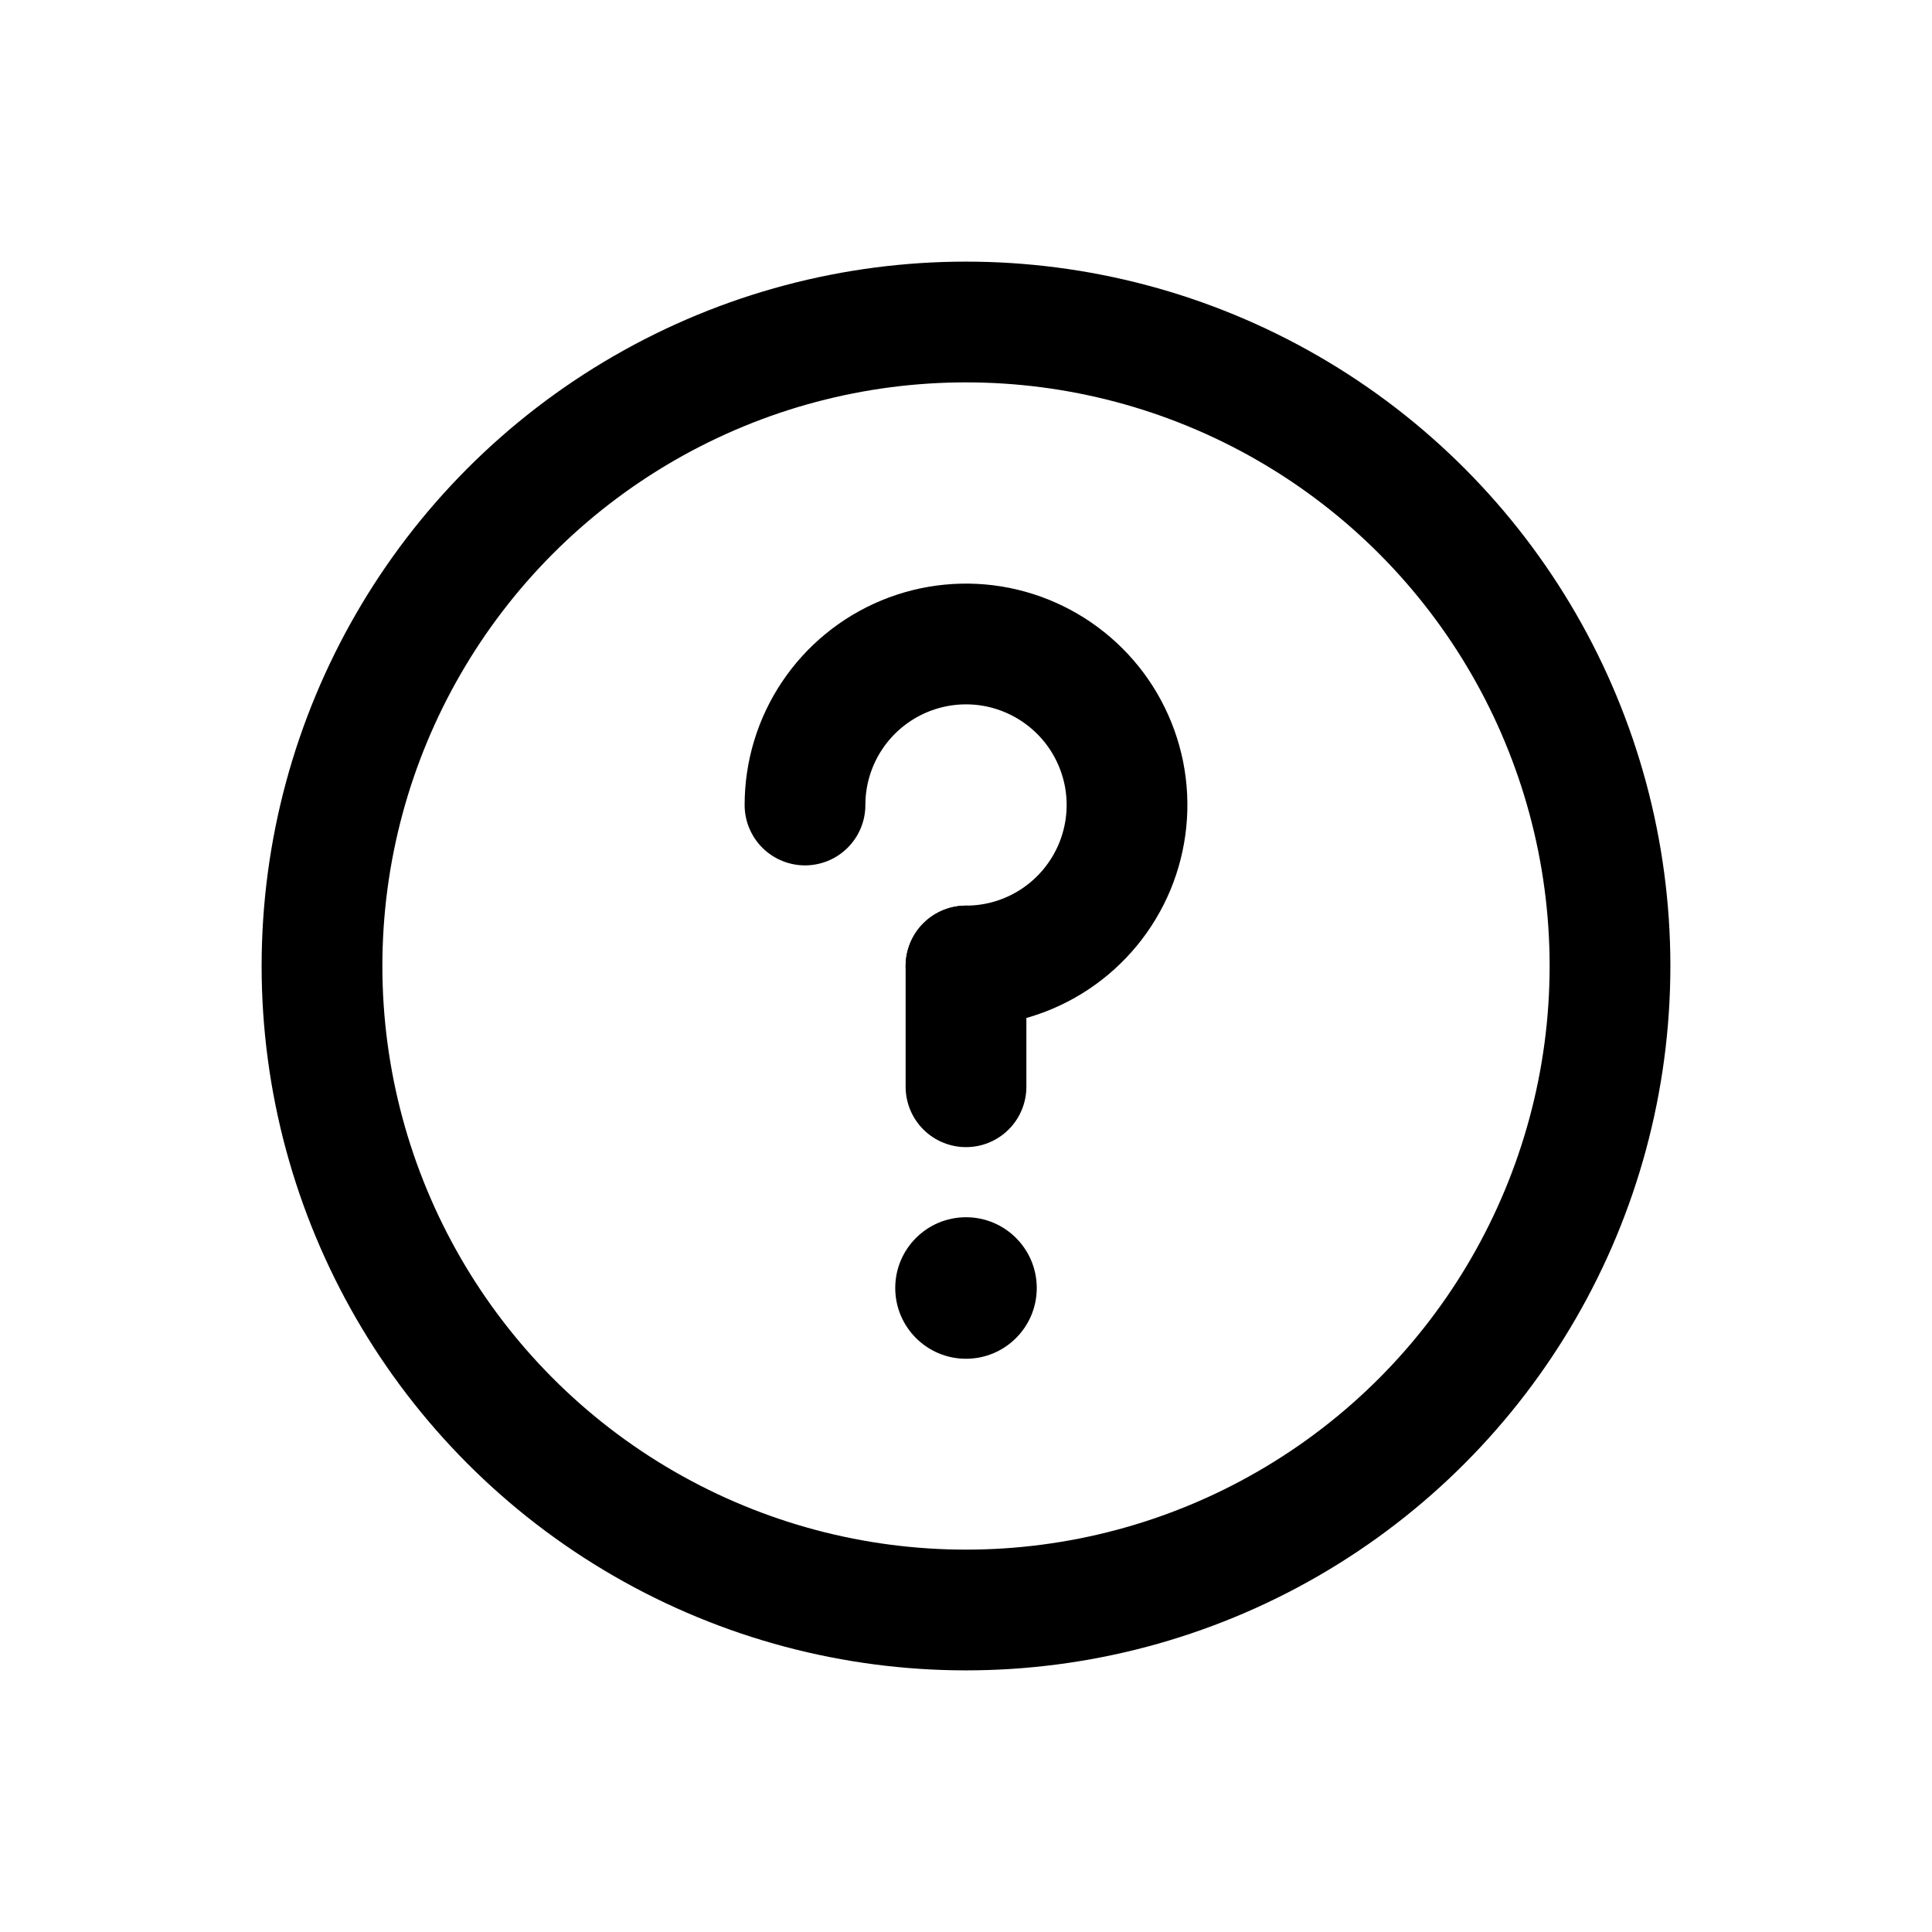
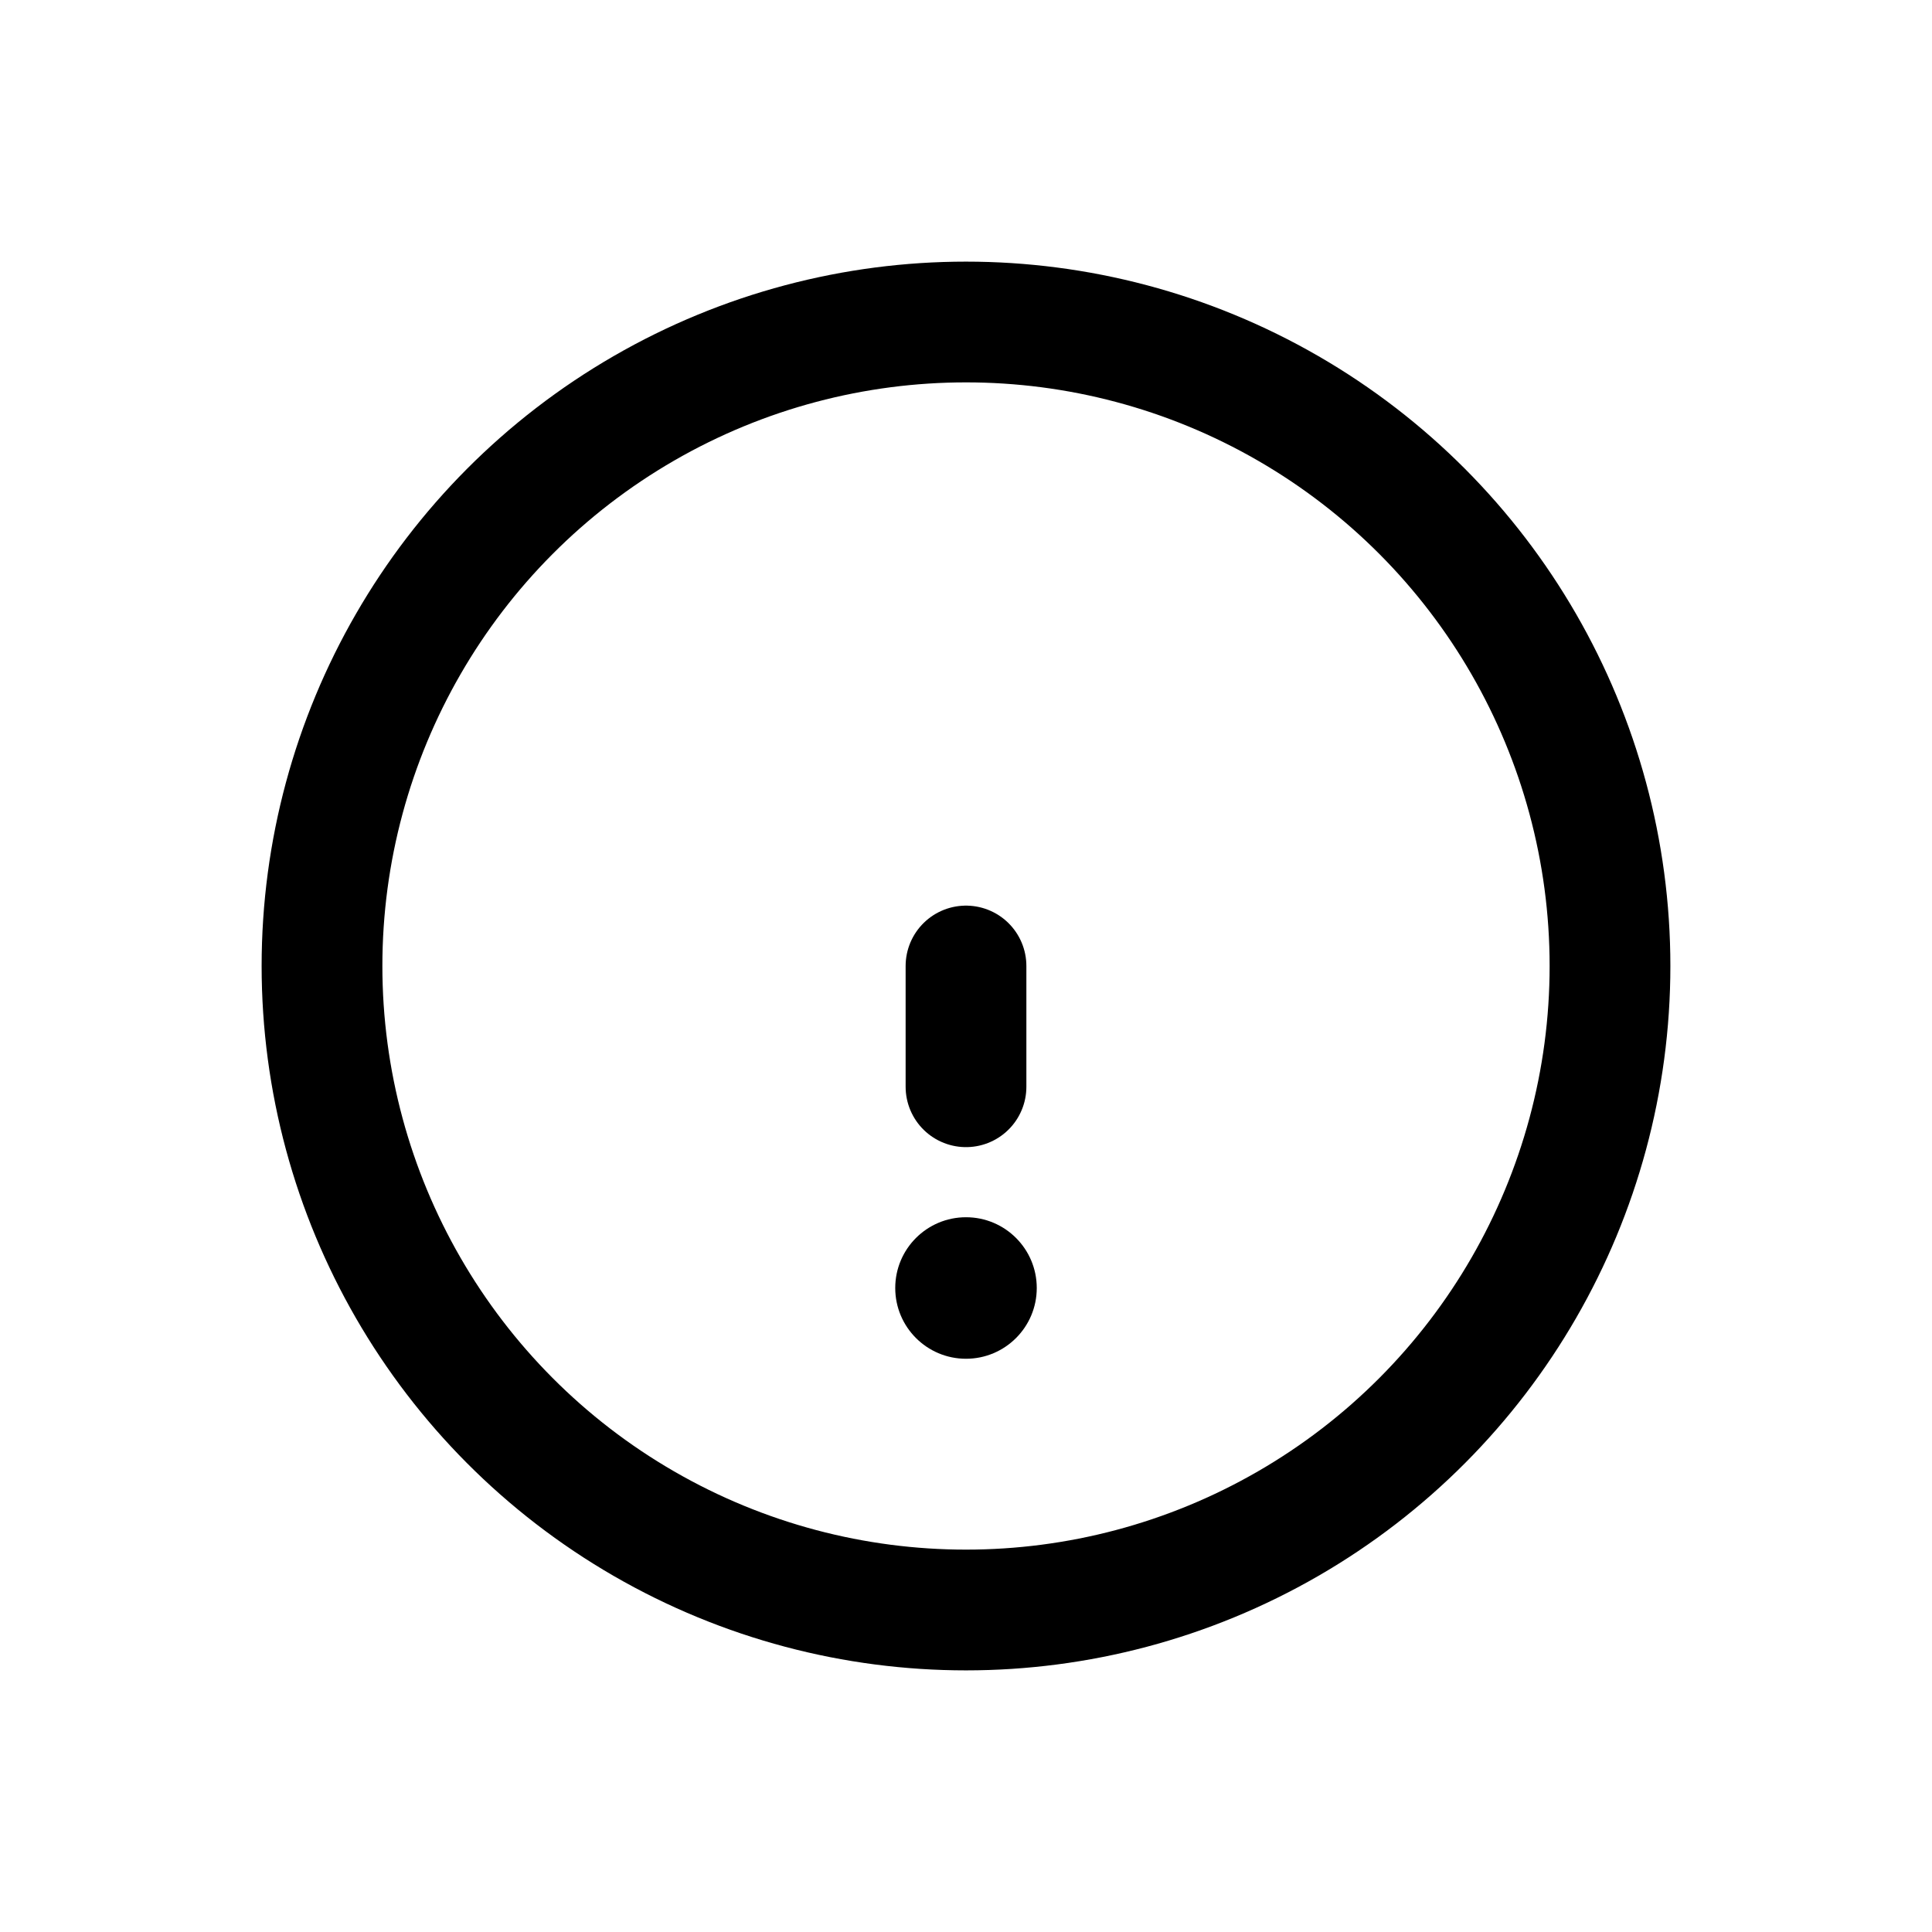
<svg xmlns="http://www.w3.org/2000/svg" id="questionSquare" viewBox="0 0 24 24" fill="none">
  <circle cx="12" cy="12" r="8" stroke="currentColor" stroke-width="1.5" stroke-linecap="round" stroke-linejoin="round" />
-   <path d="M10 10C10 9.604 10.117 9.218 10.337 8.889C10.557 8.56 10.869 8.304 11.235 8.152C11.6 8.001 12.002 7.961 12.39 8.038C12.778 8.116 13.134 8.306 13.414 8.586C13.694 8.865 13.884 9.222 13.962 9.61C14.039 9.998 13.999 10.4 13.848 10.765C13.696 11.131 13.44 11.443 13.111 11.663C12.782 11.883 12.396 12 12 12" stroke="currentColor" stroke-width="1.5" stroke-linecap="round" stroke-linejoin="round" />
  <path d="M12 13.5V12" stroke="currentColor" stroke-width="1.5" stroke-linecap="round" stroke-linejoin="round" />
  <circle cx="12" cy="16" r="0.879" fill="currentColor" />
</svg>